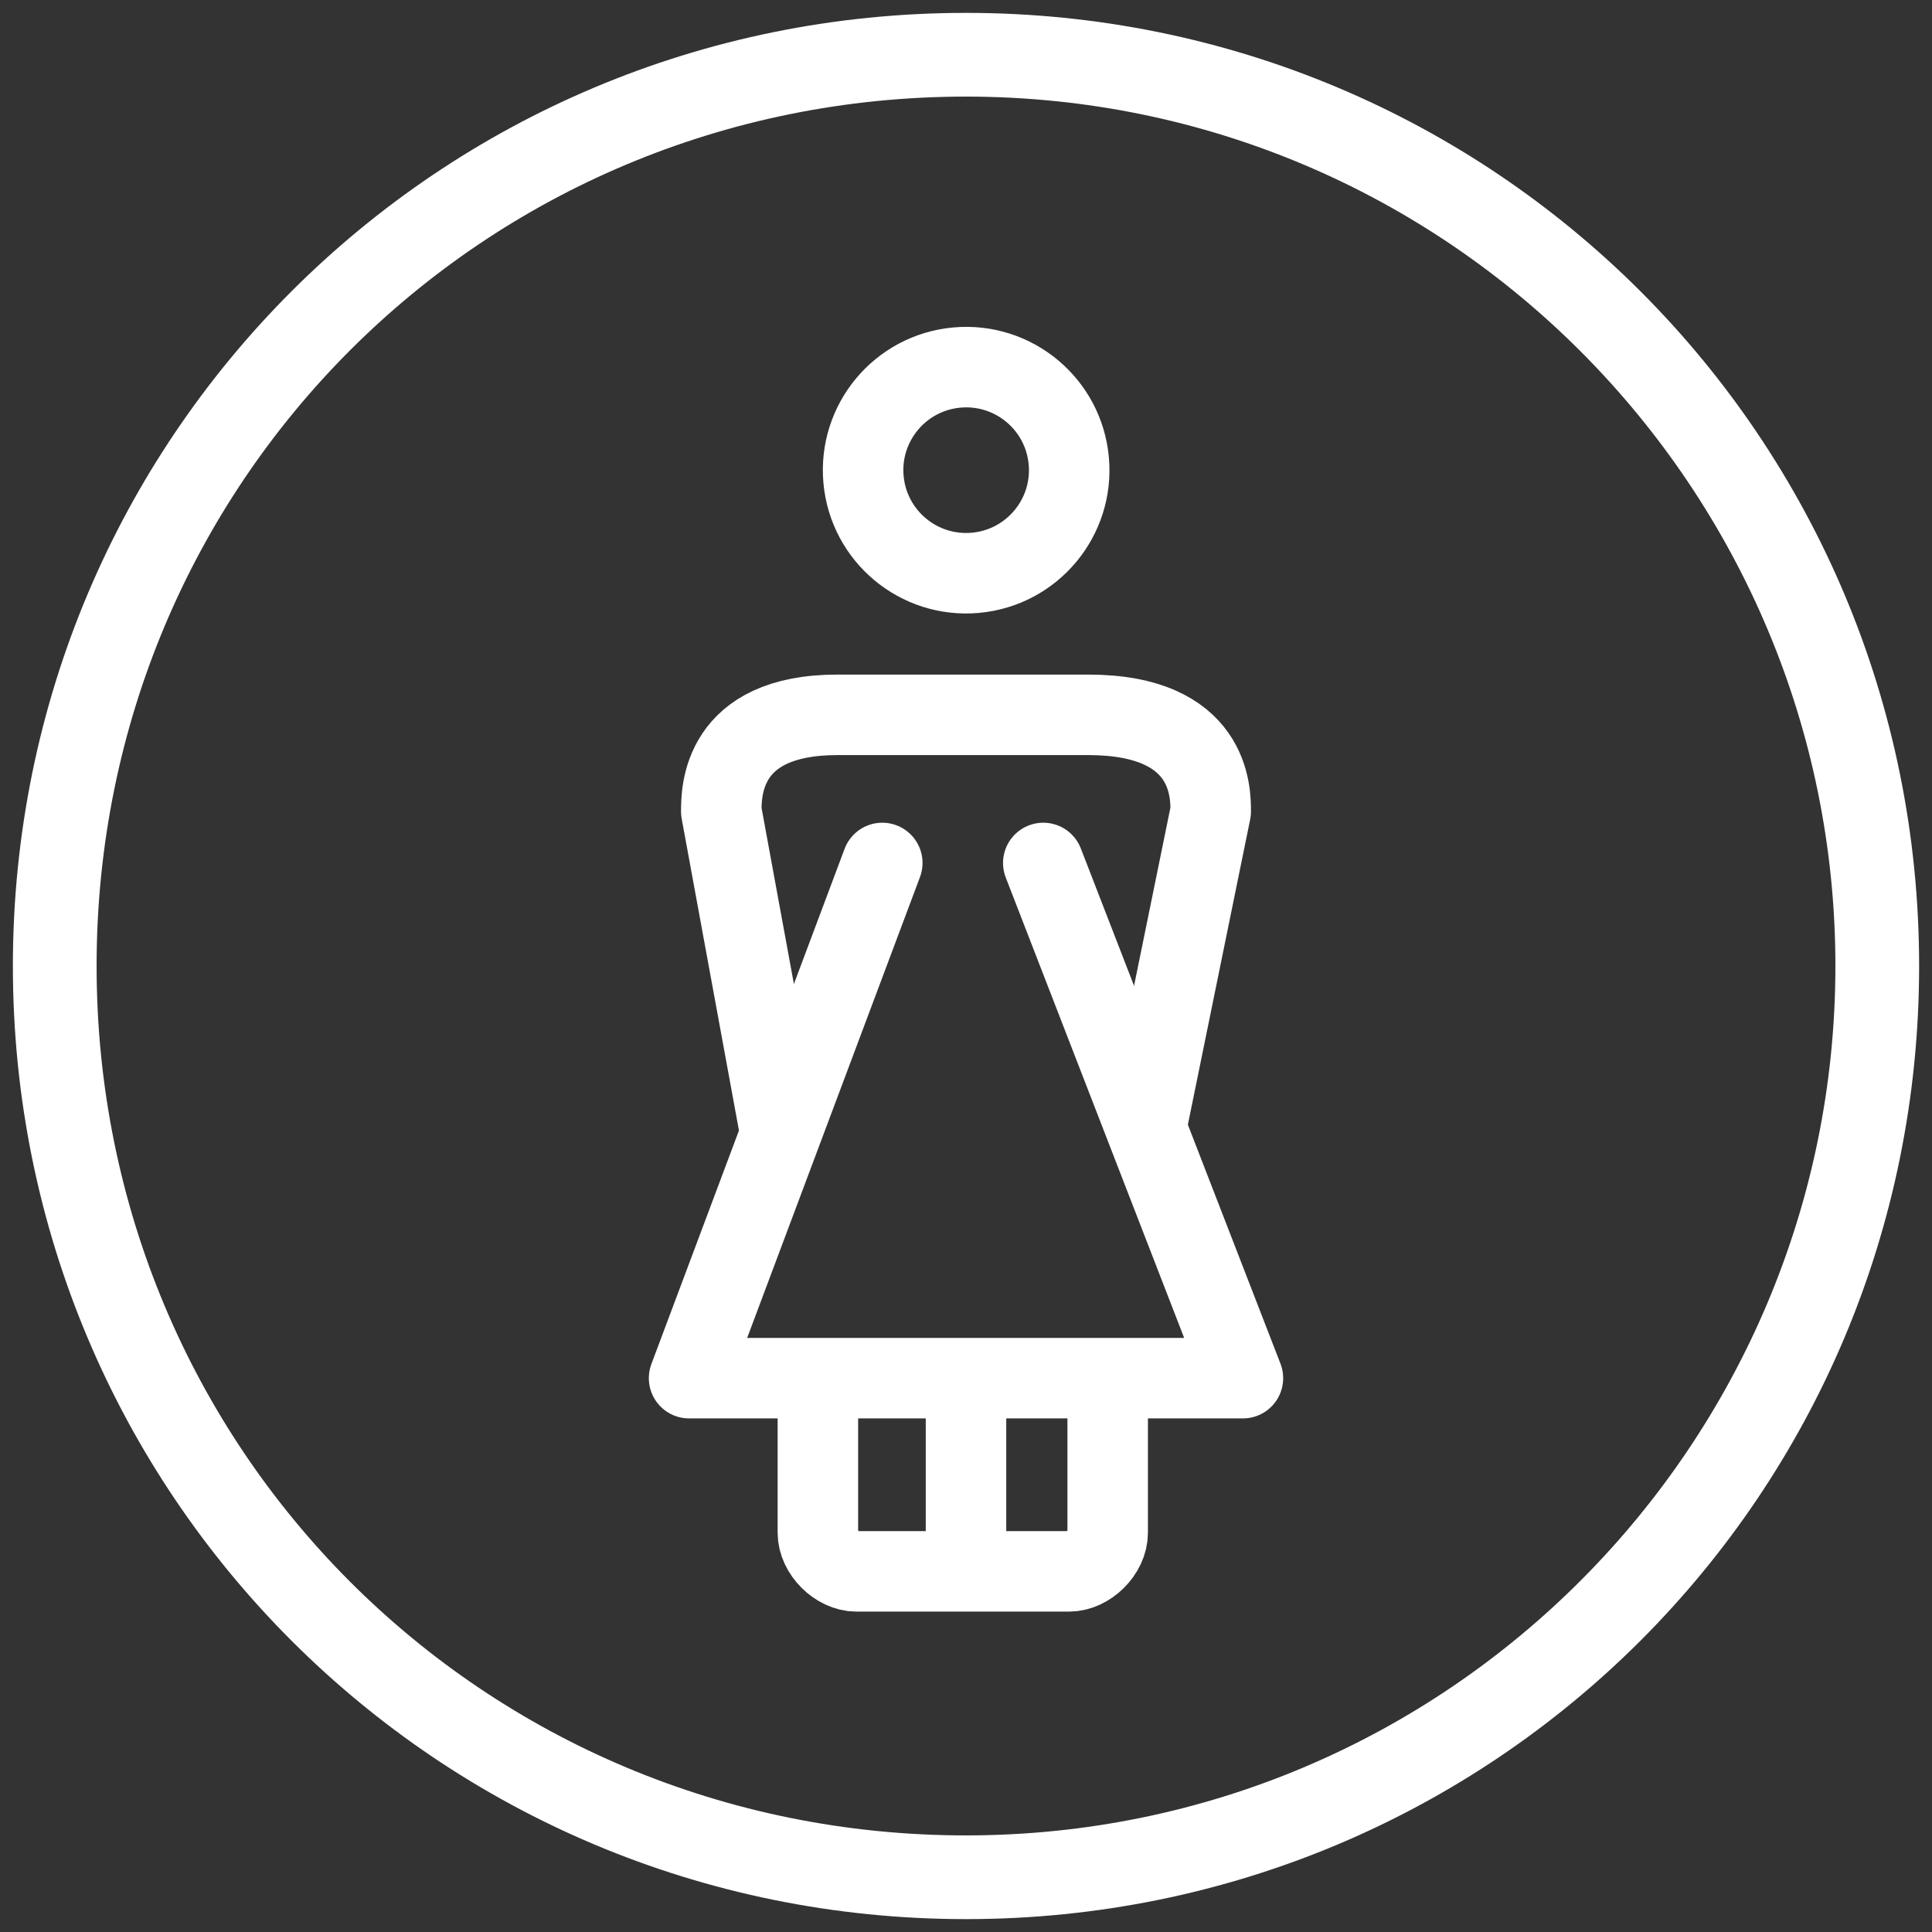
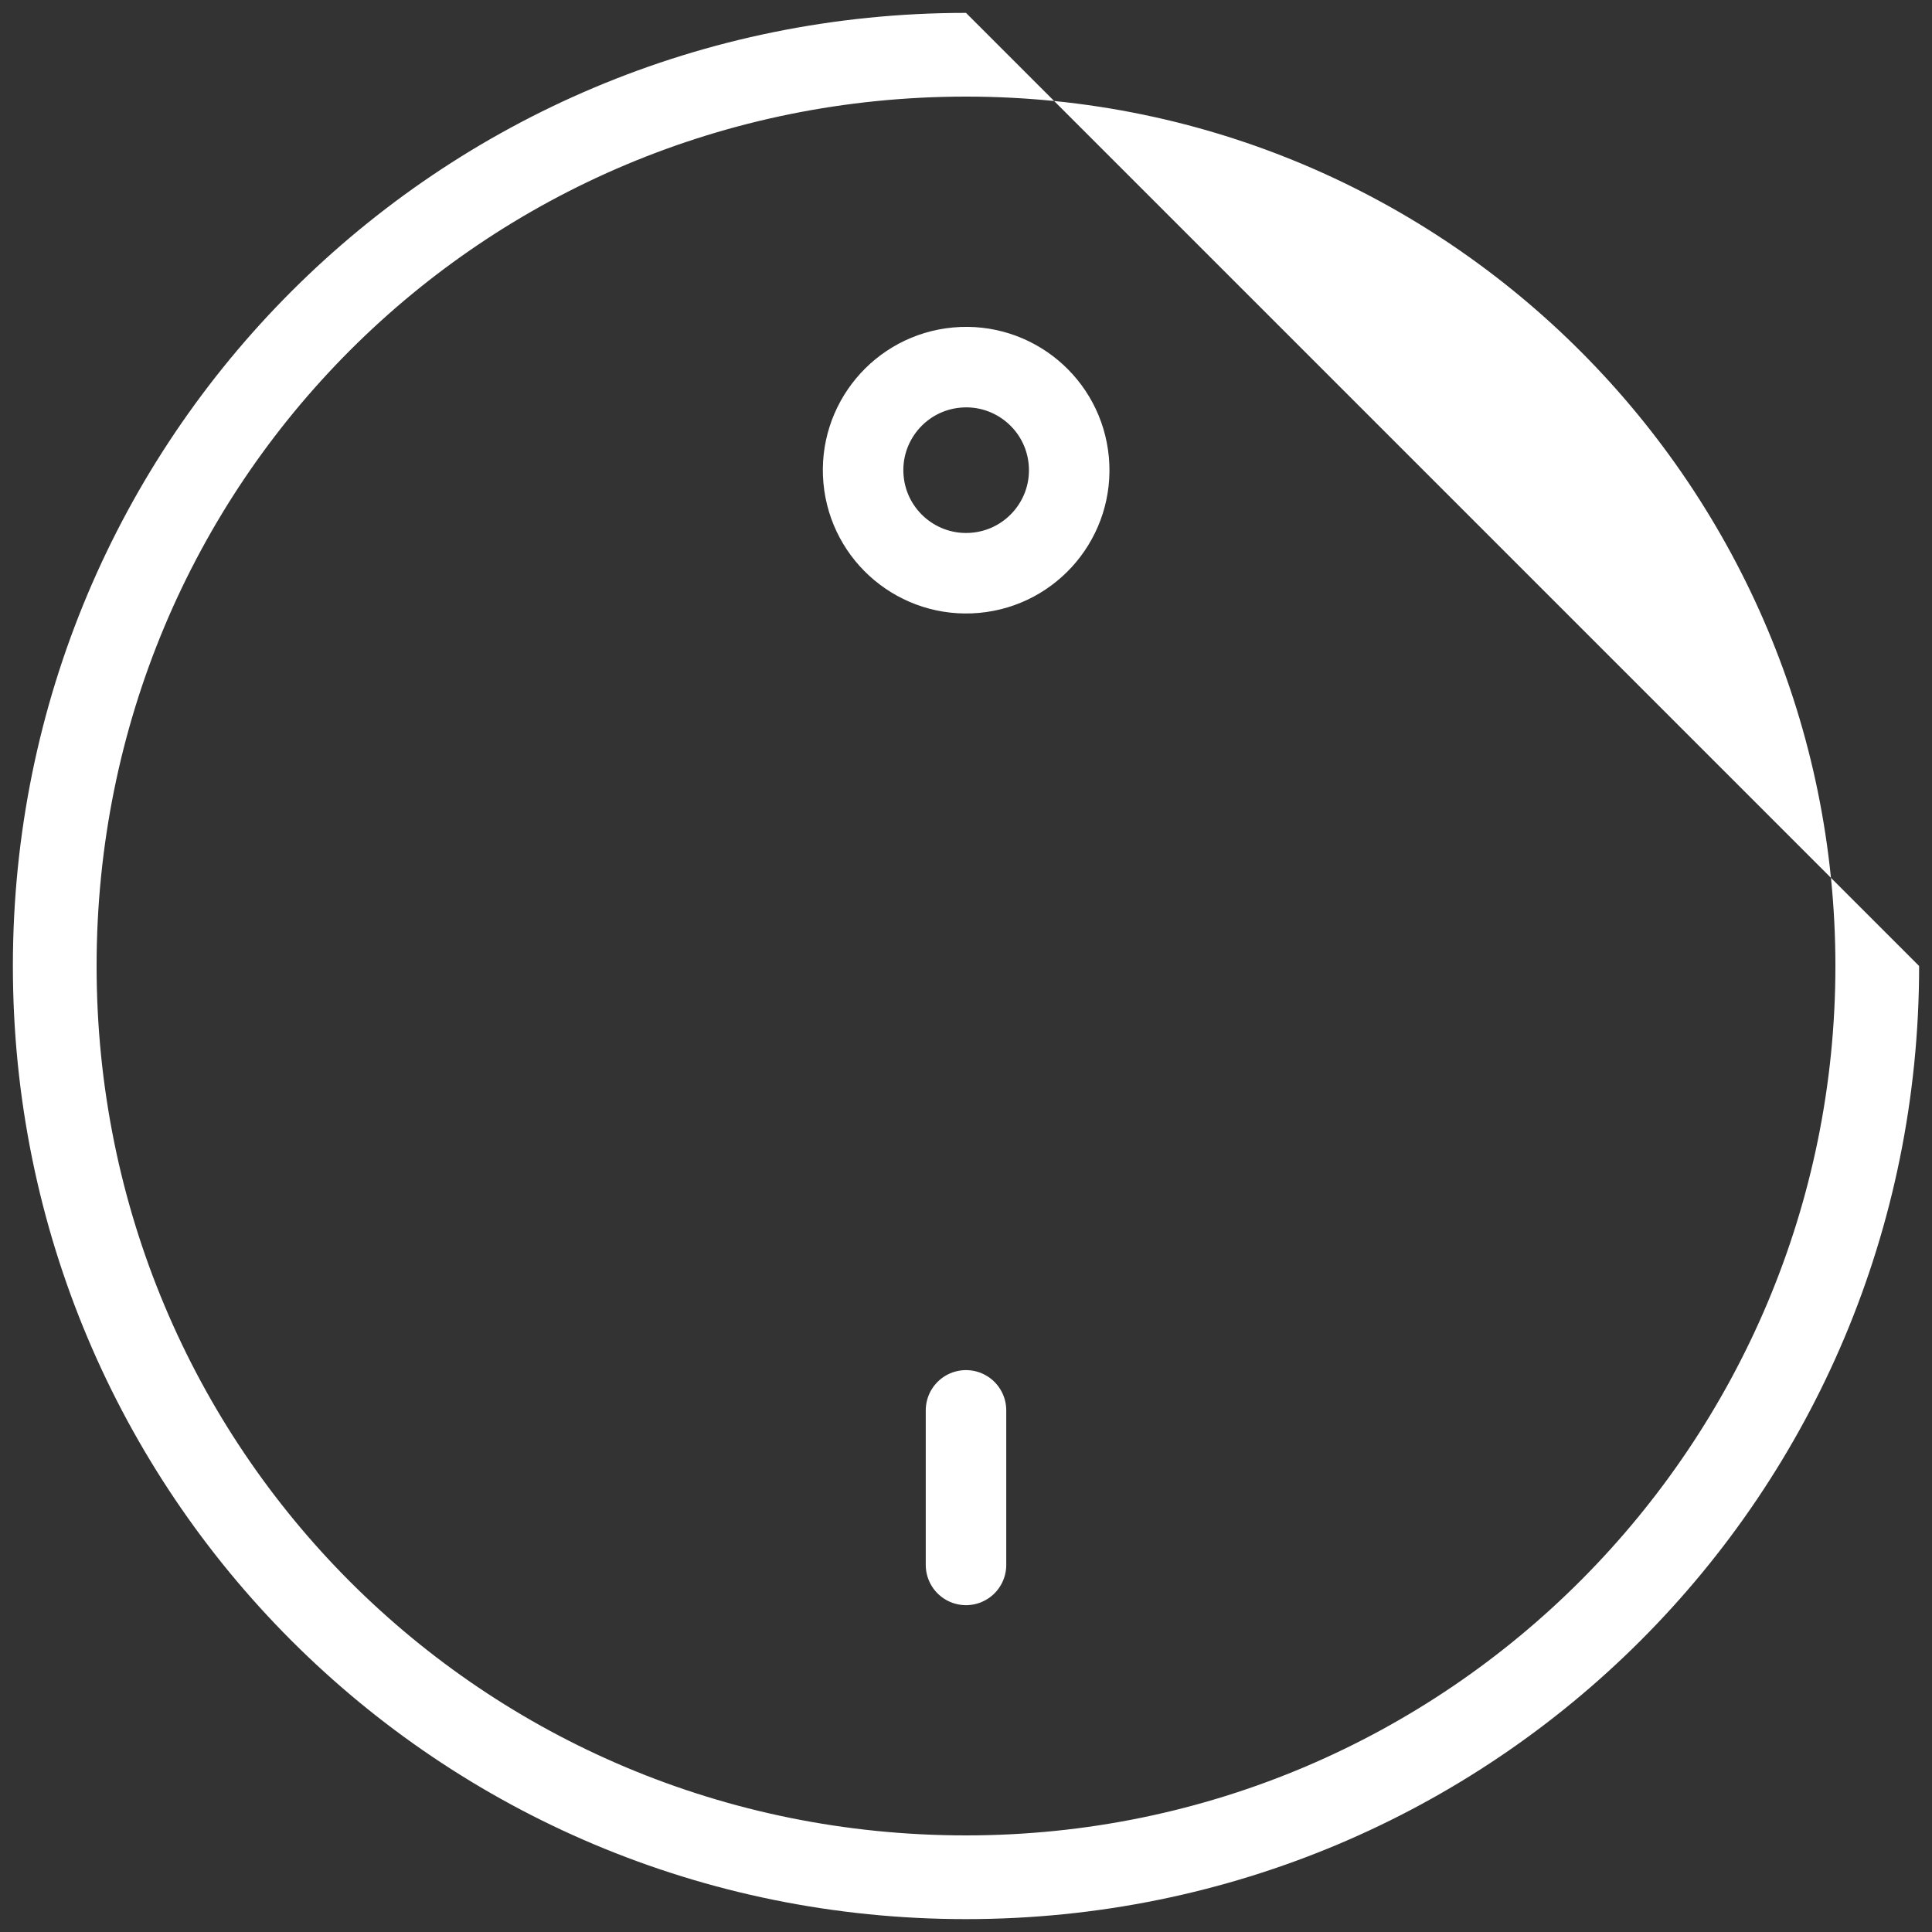
<svg xmlns="http://www.w3.org/2000/svg" version="1.1" x="0px" y="0px" viewBox="0 0 30 30" style="enable-background:new 0 0 30 30;" xml:space="preserve">
  <rect x="0" y="0" width="30" height="30" fill="#333333" stroke="none" />
  <style type="text/css">
	.st0{fill:#FFFFFF;}
	.st1{fill:none;stroke:#FFFFFF;stroke-width:1.25;stroke-miterlimit:10;}
	.st2{fill:none;stroke:#FFFFFF;stroke-width:1.25;stroke-linecap:round;stroke-linejoin:round;stroke-miterlimit:10;}
</style>
  <g id="female">
    <g>
      <g>
-         <path class="st0" d="M15,1.5c7.5,0,13.5,6.1,13.5,13.5S22.5,28.5,15,28.5S1.5,22.5,1.5,15S7.5,1.5,15,1.5 M15,0.2     C6.8,0.2,0.2,6.8,0.2,15S6.8,29.8,15,29.8S29.8,23.2,29.8,15S23.2,0.2,15,0.2L15,0.2z" />
+         <path class="st0" d="M15,1.5c7.5,0,13.5,6.1,13.5,13.5S22.5,28.5,15,28.5S1.5,22.5,1.5,15S7.5,1.5,15,1.5 M15,0.2     C6.8,0.2,0.2,6.8,0.2,15S6.8,29.8,15,29.8S29.8,23.2,29.8,15L15,0.2z" />
      </g>
      <ellipse transform="matrix(0.996 -9.059442e-02 9.059442e-02 0.996 -0.599 1.389)" class="st1" cx="15" cy="7.3" rx="1.6" ry="1.6" />
-       <path class="st2" d="M17.8,17.5l1-4.9c0-0.3,0-1.5-1.9-1.5H13c-1.8,0-1.8,1.2-1.8,1.5l0.9,4.9" />
-       <polyline class="st2" points="13.7,13.4 10.7,21.4 19.3,21.4 16.2,13.4   " />
      <line class="st2" x1="15" y1="21.9" x2="15" y2="24.3" />
-       <path class="st2" d="M12.7,21.9v1.9c0,0.3,0.3,0.6,0.6,0.6h3.3c0.3,0,0.6-0.3,0.6-0.6v-1.9" />
    </g>
  </g>
  <g id="Layer_1">
</g>
</svg>